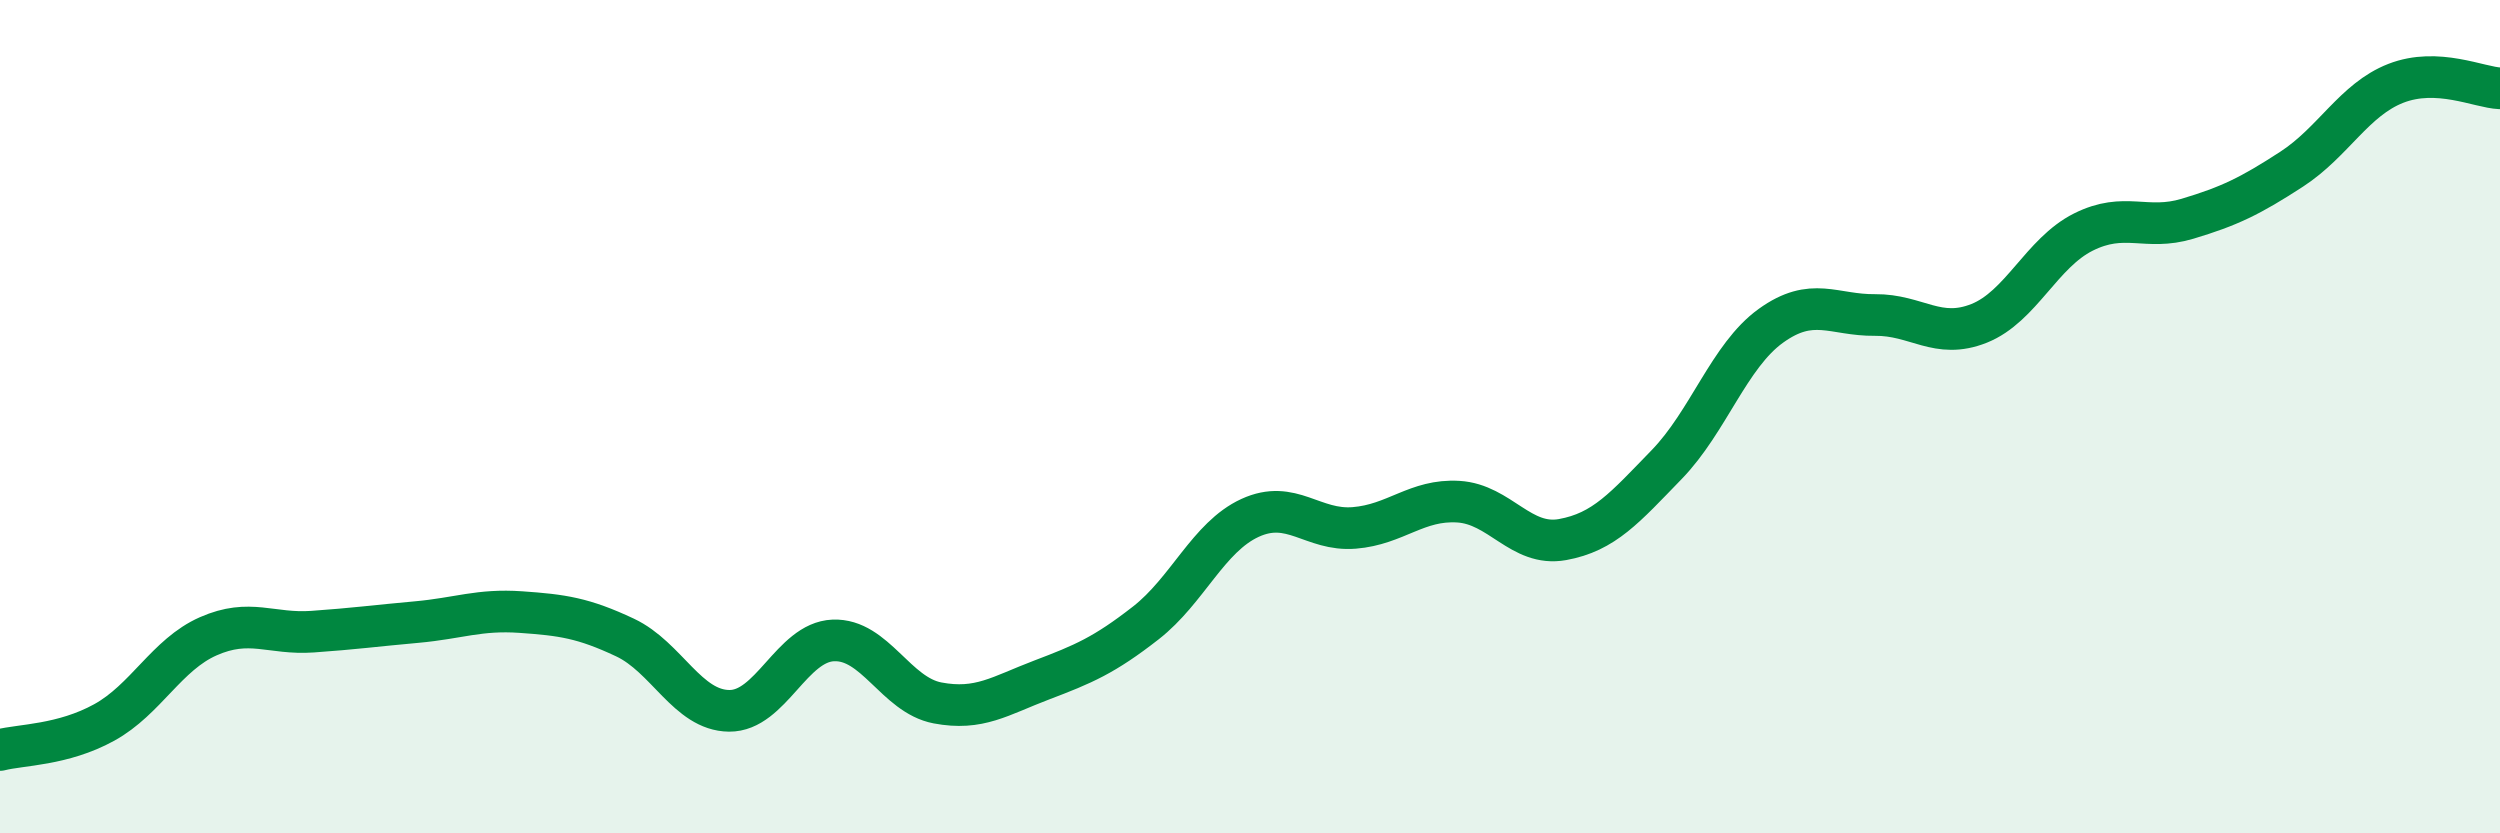
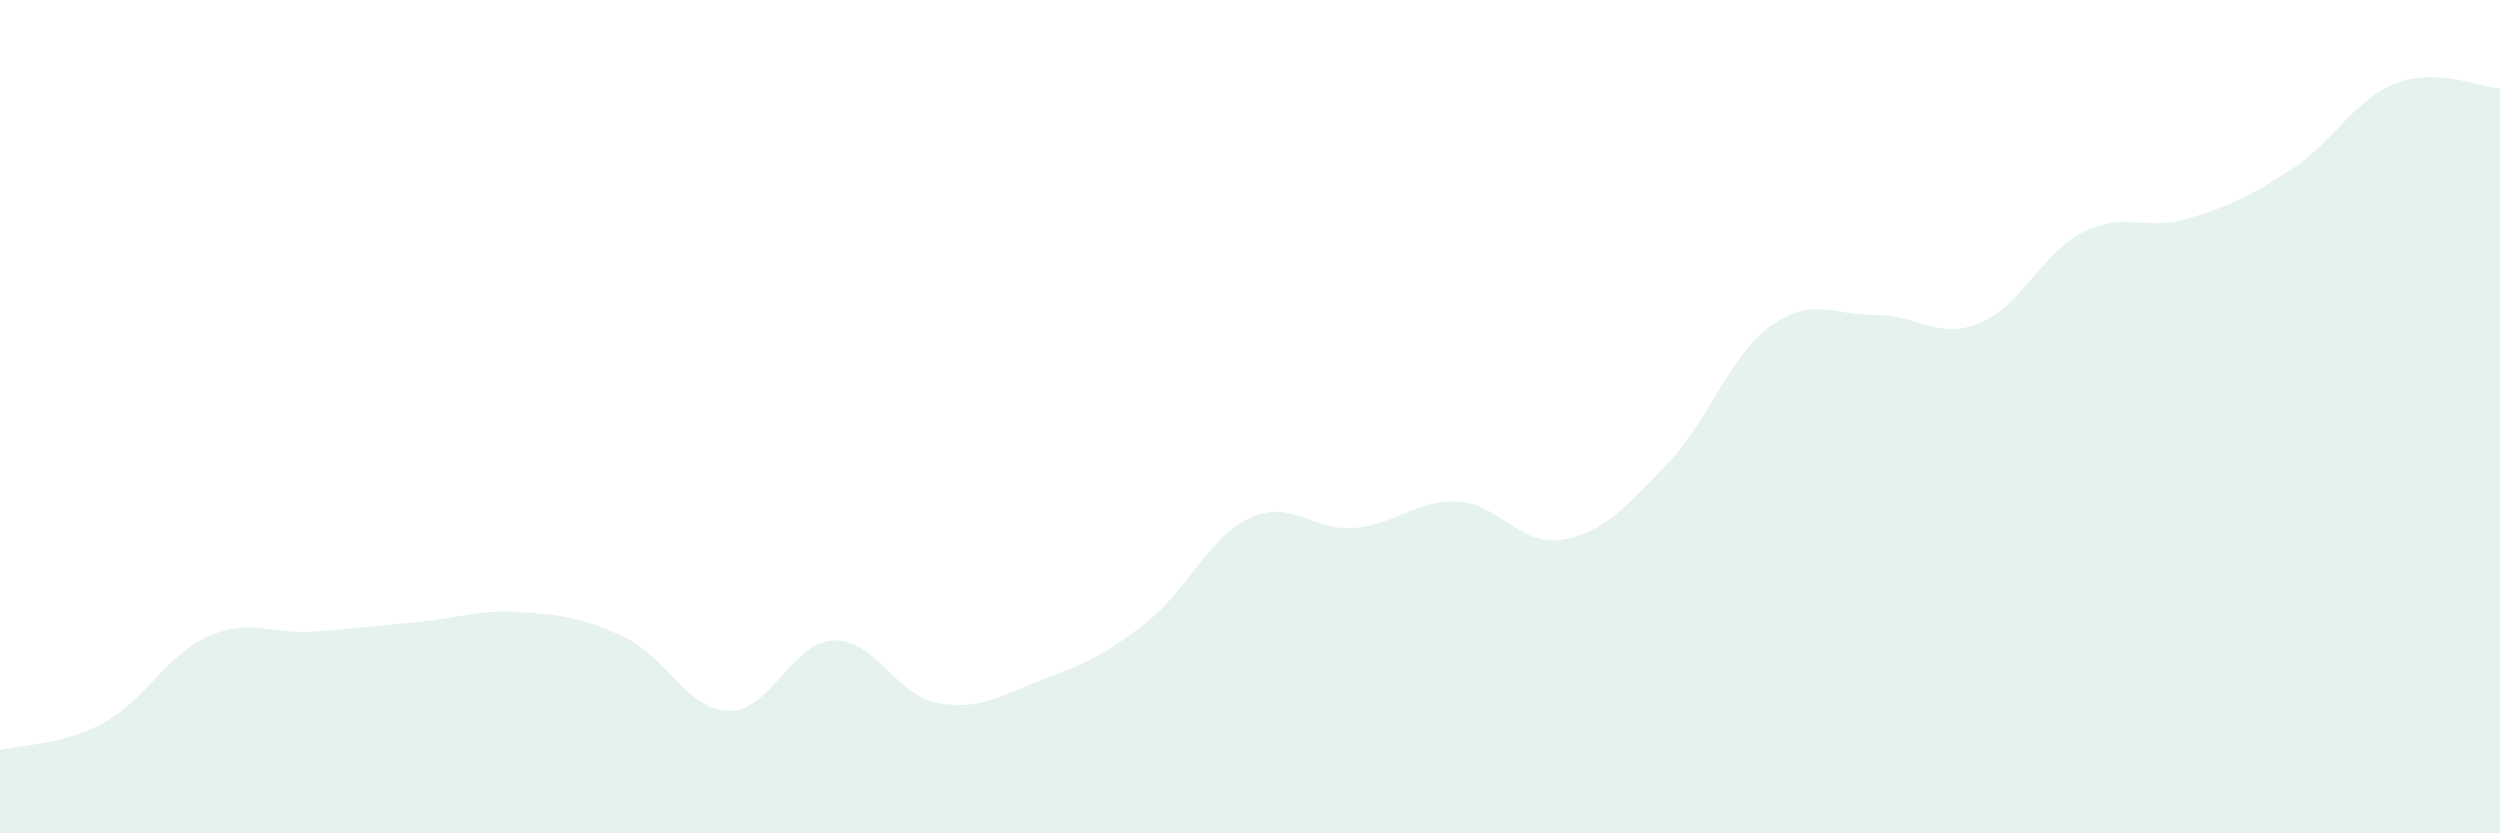
<svg xmlns="http://www.w3.org/2000/svg" width="60" height="20" viewBox="0 0 60 20">
  <path d="M 0,18 C 0.5,17.87 1.5,17.89 2.5,17.34 C 3.5,16.79 4,15.71 5,15.27 C 6,14.83 6.5,15.23 7.5,15.16 C 8.5,15.09 9,15.02 10,14.93 C 11,14.84 11.5,14.62 12.5,14.69 C 13.5,14.76 14,14.83 15,15.3 C 16,15.77 16.5,17.05 17.5,17.06 C 18.5,17.07 19,15.41 20,15.37 C 21,15.33 21.5,16.68 22.5,16.87 C 23.5,17.06 24,16.7 25,16.32 C 26,15.94 26.5,15.73 27.5,14.95 C 28.5,14.17 29,12.89 30,12.43 C 31,11.97 31.5,12.75 32.5,12.67 C 33.5,12.59 34,11.98 35,12.04 C 36,12.1 36.5,13.13 37.5,12.95 C 38.5,12.77 39,12.18 40,11.15 C 41,10.12 41.5,8.54 42.5,7.82 C 43.5,7.1 44,7.57 45,7.56 C 46,7.55 46.5,8.16 47.5,7.76 C 48.5,7.36 49,6.07 50,5.57 C 51,5.07 51.5,5.55 52.5,5.25 C 53.5,4.95 54,4.71 55,4.06 C 56,3.41 56.5,2.39 57.5,2 C 58.5,1.61 59.5,2.1 60,2.12L60 20L0 20Z" fill="#008740" opacity="0.1" stroke-linecap="round" stroke-linejoin="round" />
-   <path d="M 0,18 C 0.5,17.87 1.5,17.89 2.5,17.34 C 3.5,16.79 4,15.71 5,15.27 C 6,14.83 6.5,15.23 7.5,15.16 C 8.5,15.09 9,15.02 10,14.93 C 11,14.84 11.5,14.62 12.5,14.69 C 13.5,14.76 14,14.83 15,15.3 C 16,15.77 16.5,17.05 17.5,17.06 C 18.5,17.07 19,15.41 20,15.37 C 21,15.33 21.5,16.68 22.5,16.87 C 23.5,17.06 24,16.7 25,16.32 C 26,15.94 26.5,15.73 27.5,14.95 C 28.5,14.17 29,12.89 30,12.43 C 31,11.97 31.5,12.75 32.5,12.67 C 33.5,12.59 34,11.98 35,12.04 C 36,12.1 36.5,13.13 37.5,12.95 C 38.5,12.77 39,12.18 40,11.15 C 41,10.12 41.5,8.54 42.5,7.82 C 43.5,7.1 44,7.57 45,7.56 C 46,7.55 46.5,8.16 47.5,7.76 C 48.5,7.36 49,6.07 50,5.57 C 51,5.07 51.5,5.55 52.5,5.25 C 53.5,4.95 54,4.71 55,4.06 C 56,3.41 56.5,2.39 57.5,2 C 58.5,1.61 59.5,2.1 60,2.12" stroke="#008740" stroke-width="1" fill="none" stroke-linecap="round" stroke-linejoin="round" />
</svg>